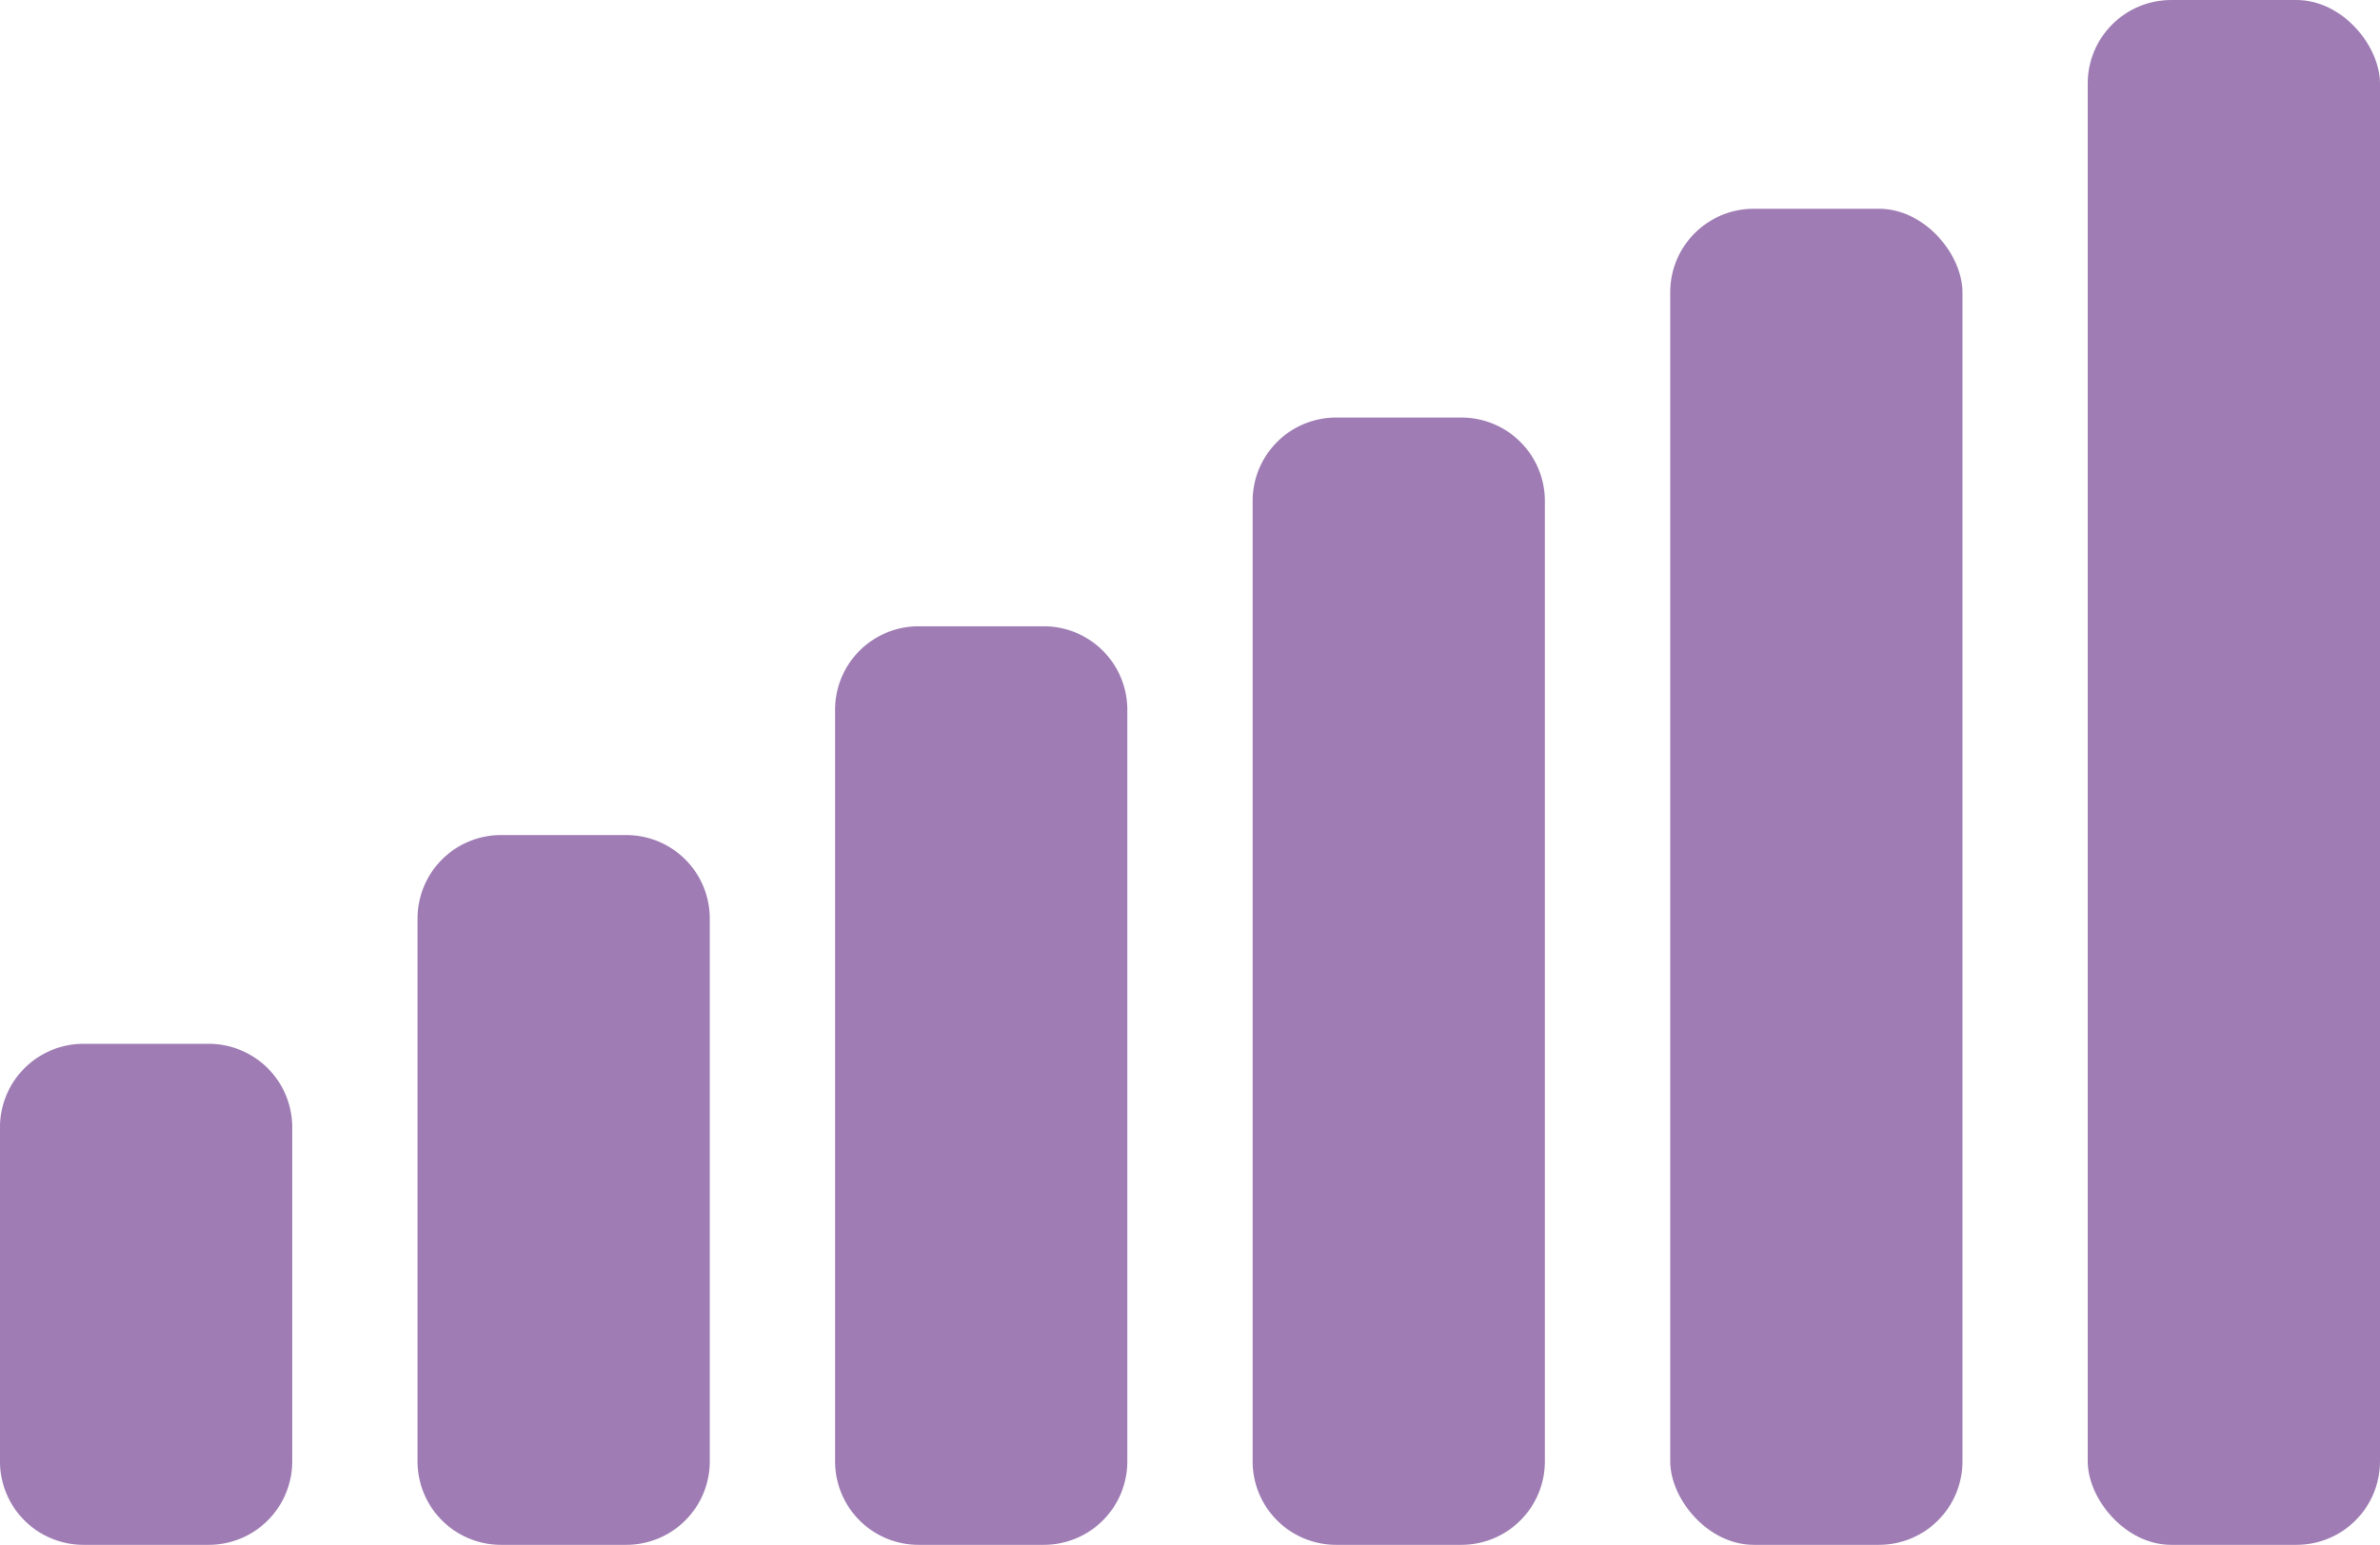
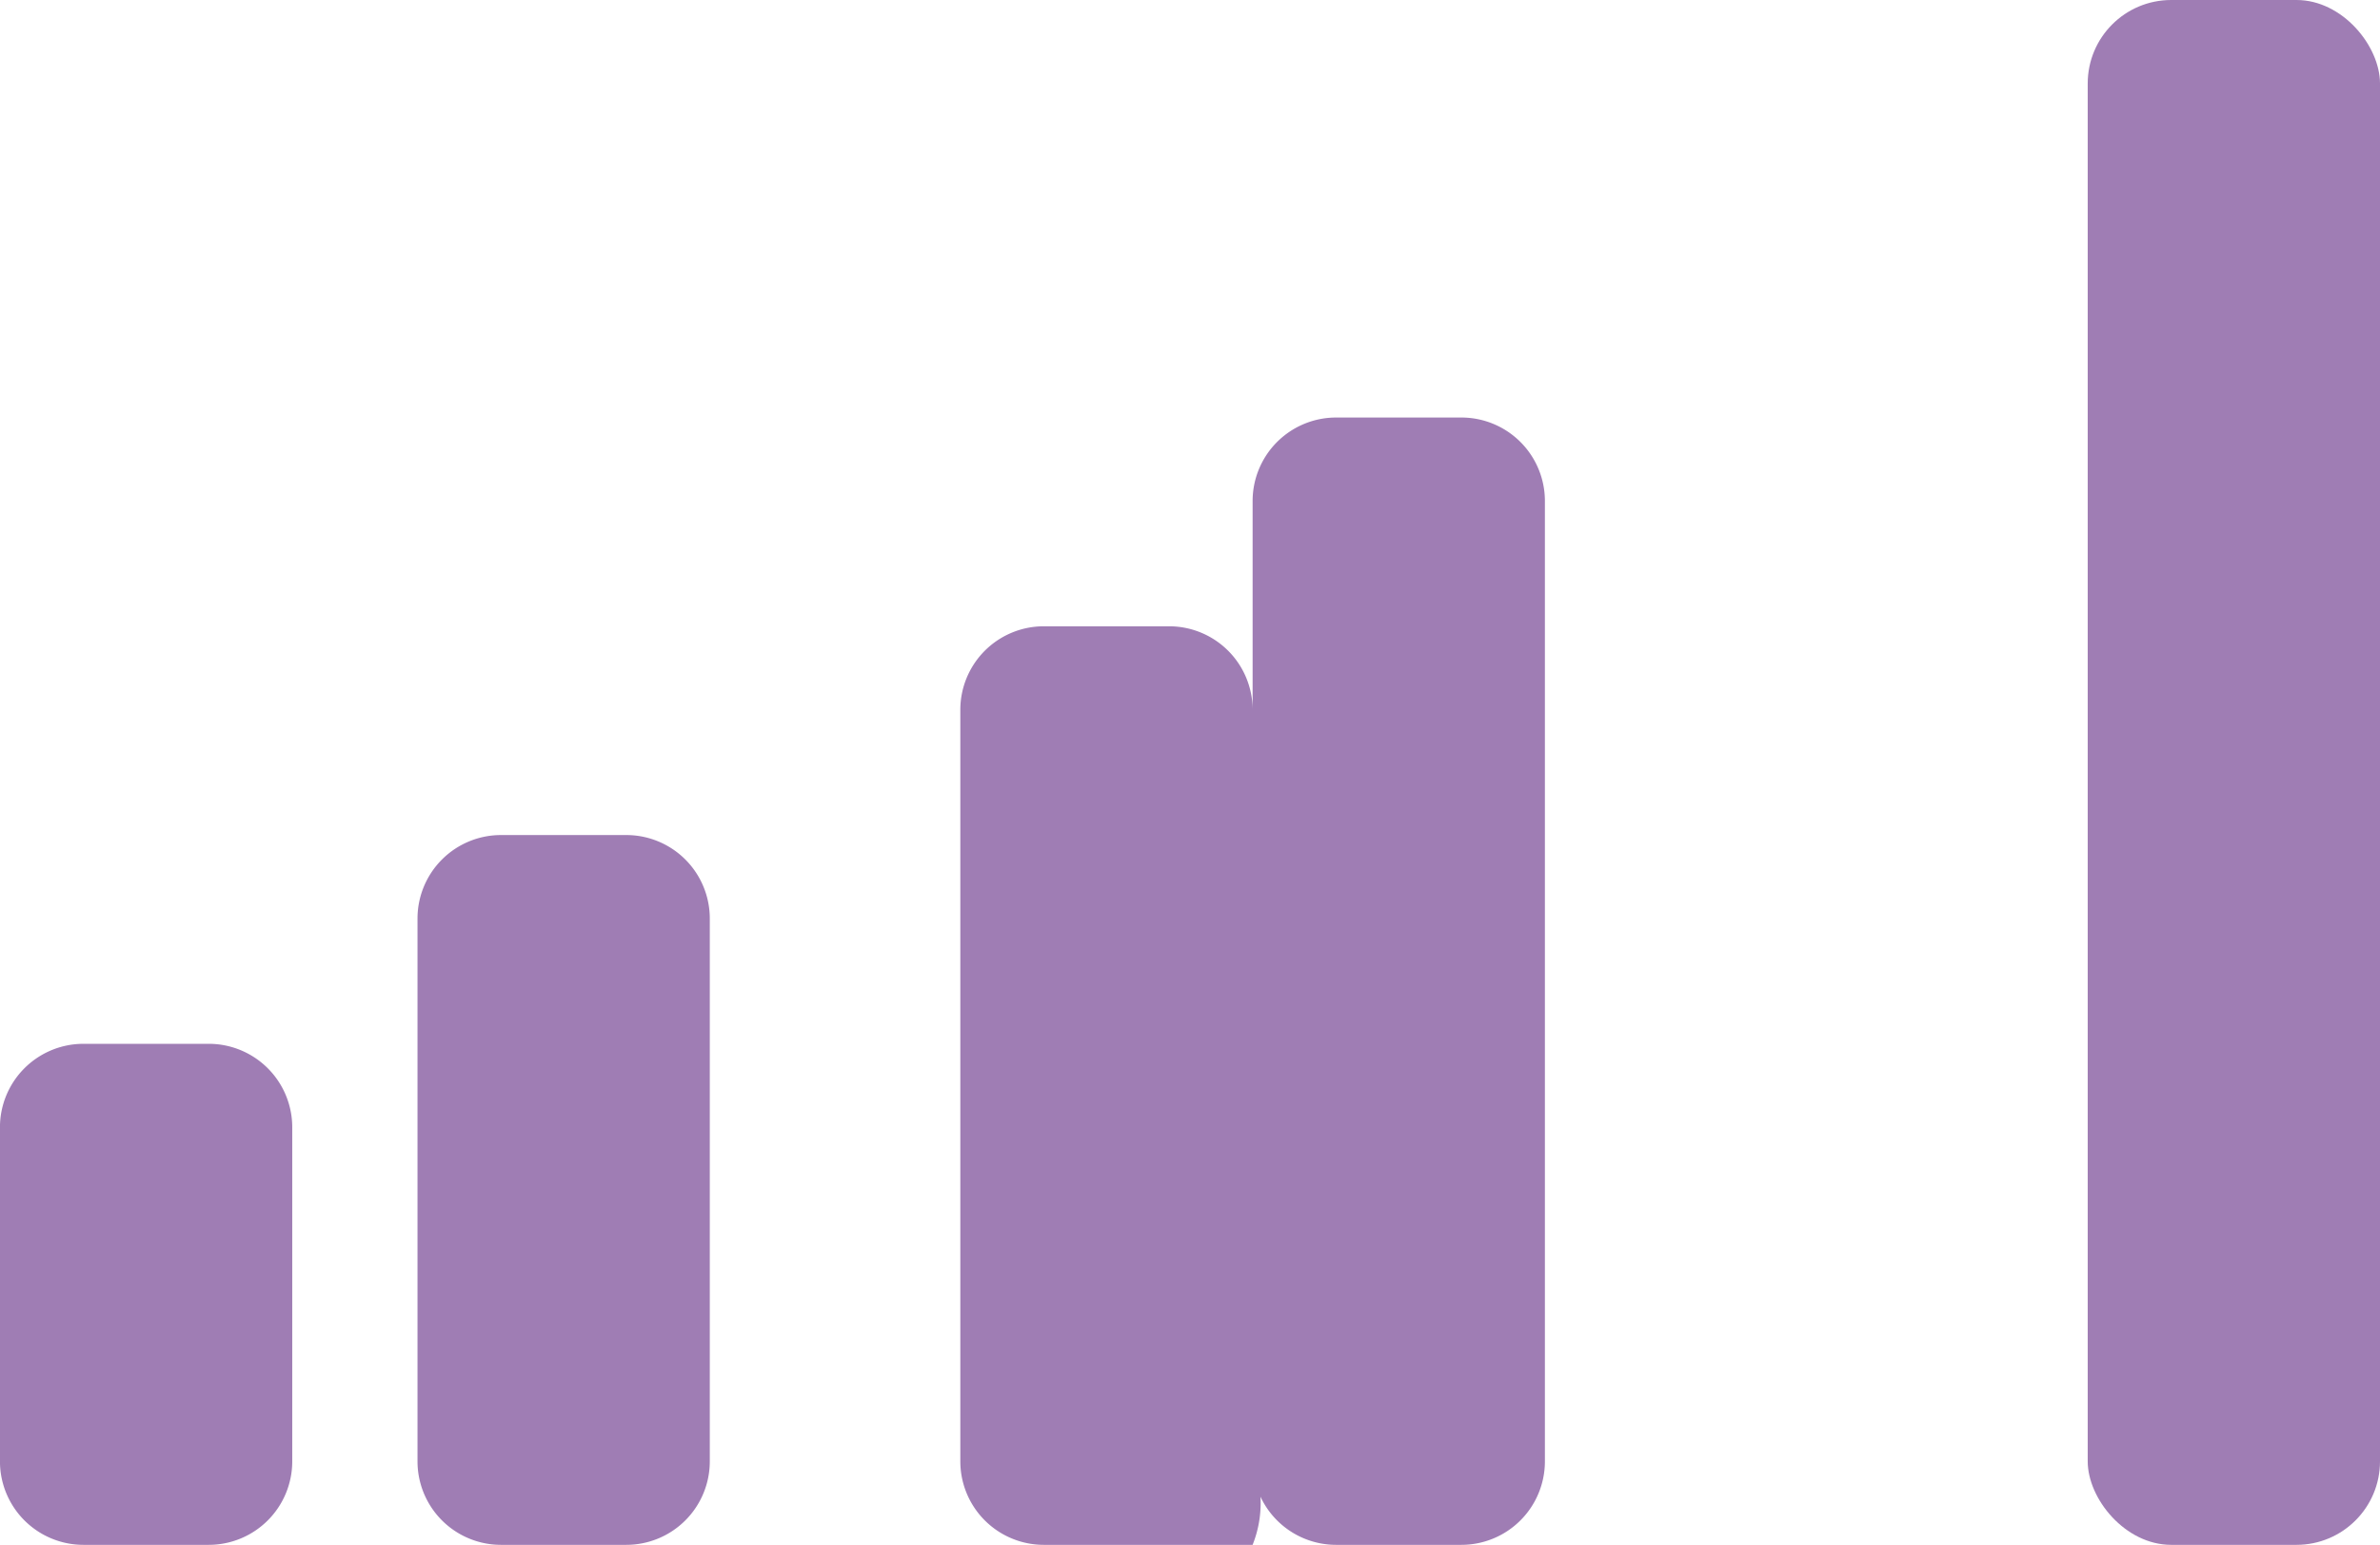
<svg xmlns="http://www.w3.org/2000/svg" id="graph-icon163" width="56.999" height="37" viewBox="0 0 56.999 37">
-   <rect id="Rectangle_8_copy" data-name="Rectangle 8 copy" width="7" height="32" rx="2" transform="translate(40 5)" fill="#9f7db4" />
  <g id="graph-icon163-2" data-name="graph-icon163">
    <rect id="Rectangle_8_copy_2" data-name="Rectangle 8 copy 2" width="7" height="37" rx="2" transform="translate(49.999)" fill="#9f7db4" />
-     <path id="Rectangle_8_copy_6" data-name="Rectangle 8 copy 6" d="M768,9767h-3a2,2,0,0,1-2-2v-23a2,2,0,0,1,2-2h3a2,2,0,0,1,2,2v23A2,2,0,0,1,768,9767Zm-10,0h-3a2,2,0,0,1-2-2v-18a2,2,0,0,1,2-2h3a2,2,0,0,1,2,2v18A2,2,0,0,1,758,9767Zm-10,0h-3a2,2,0,0,1-2-2v-13a2,2,0,0,1,2-2h3a2,2,0,0,1,2,2v13A2,2,0,0,1,748,9767Zm-10,0h-3a2,2,0,0,1-2-2v-8a2,2,0,0,1,2-2h3a2,2,0,0,1,2,2v8A2,2,0,0,1,738,9767Z" transform="translate(-733.001 -9730)" fill="#9f7db4" />
+     <path id="Rectangle_8_copy_6" data-name="Rectangle 8 copy 6" d="M768,9767h-3a2,2,0,0,1-2-2v-23a2,2,0,0,1,2-2h3a2,2,0,0,1,2,2v23A2,2,0,0,1,768,9767Zm-10,0a2,2,0,0,1-2-2v-18a2,2,0,0,1,2-2h3a2,2,0,0,1,2,2v18A2,2,0,0,1,758,9767Zm-10,0h-3a2,2,0,0,1-2-2v-13a2,2,0,0,1,2-2h3a2,2,0,0,1,2,2v13A2,2,0,0,1,748,9767Zm-10,0h-3a2,2,0,0,1-2-2v-8a2,2,0,0,1,2-2h3a2,2,0,0,1,2,2v8A2,2,0,0,1,738,9767Z" transform="translate(-733.001 -9730)" fill="#9f7db4" />
  </g>
</svg>